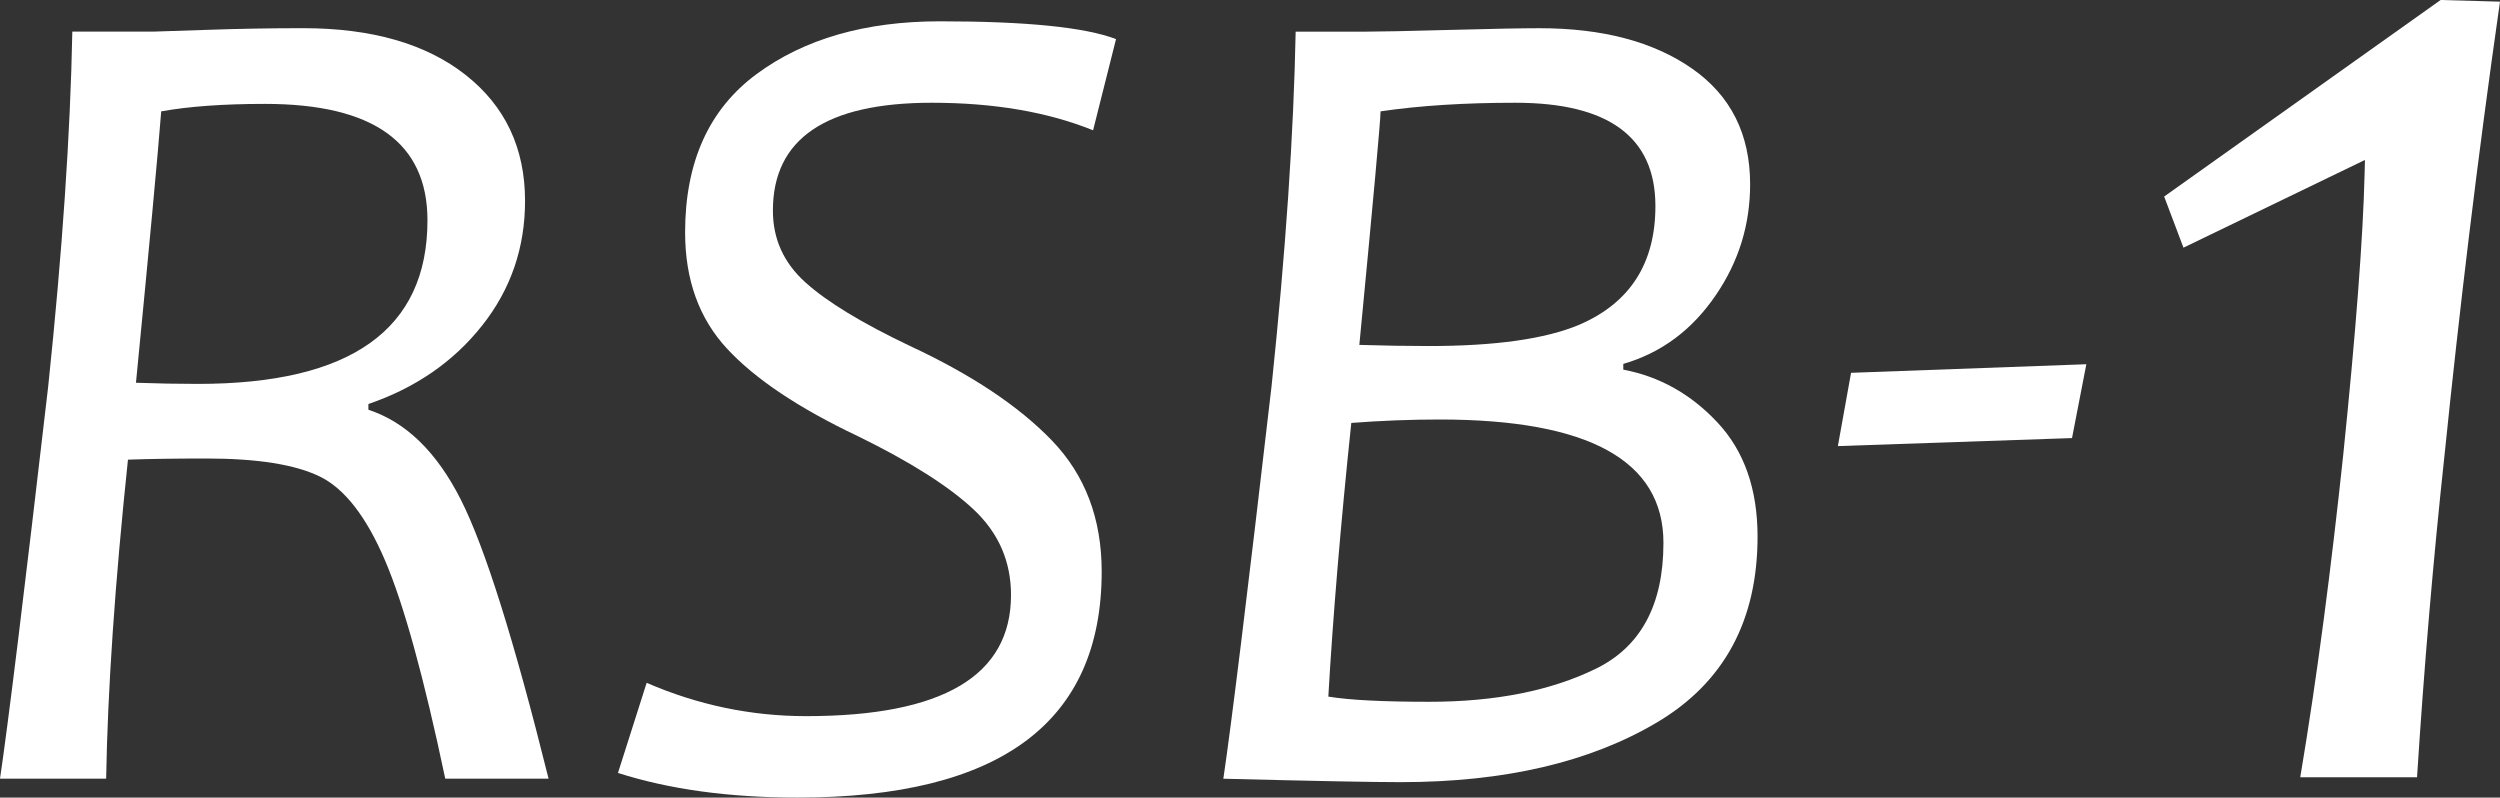
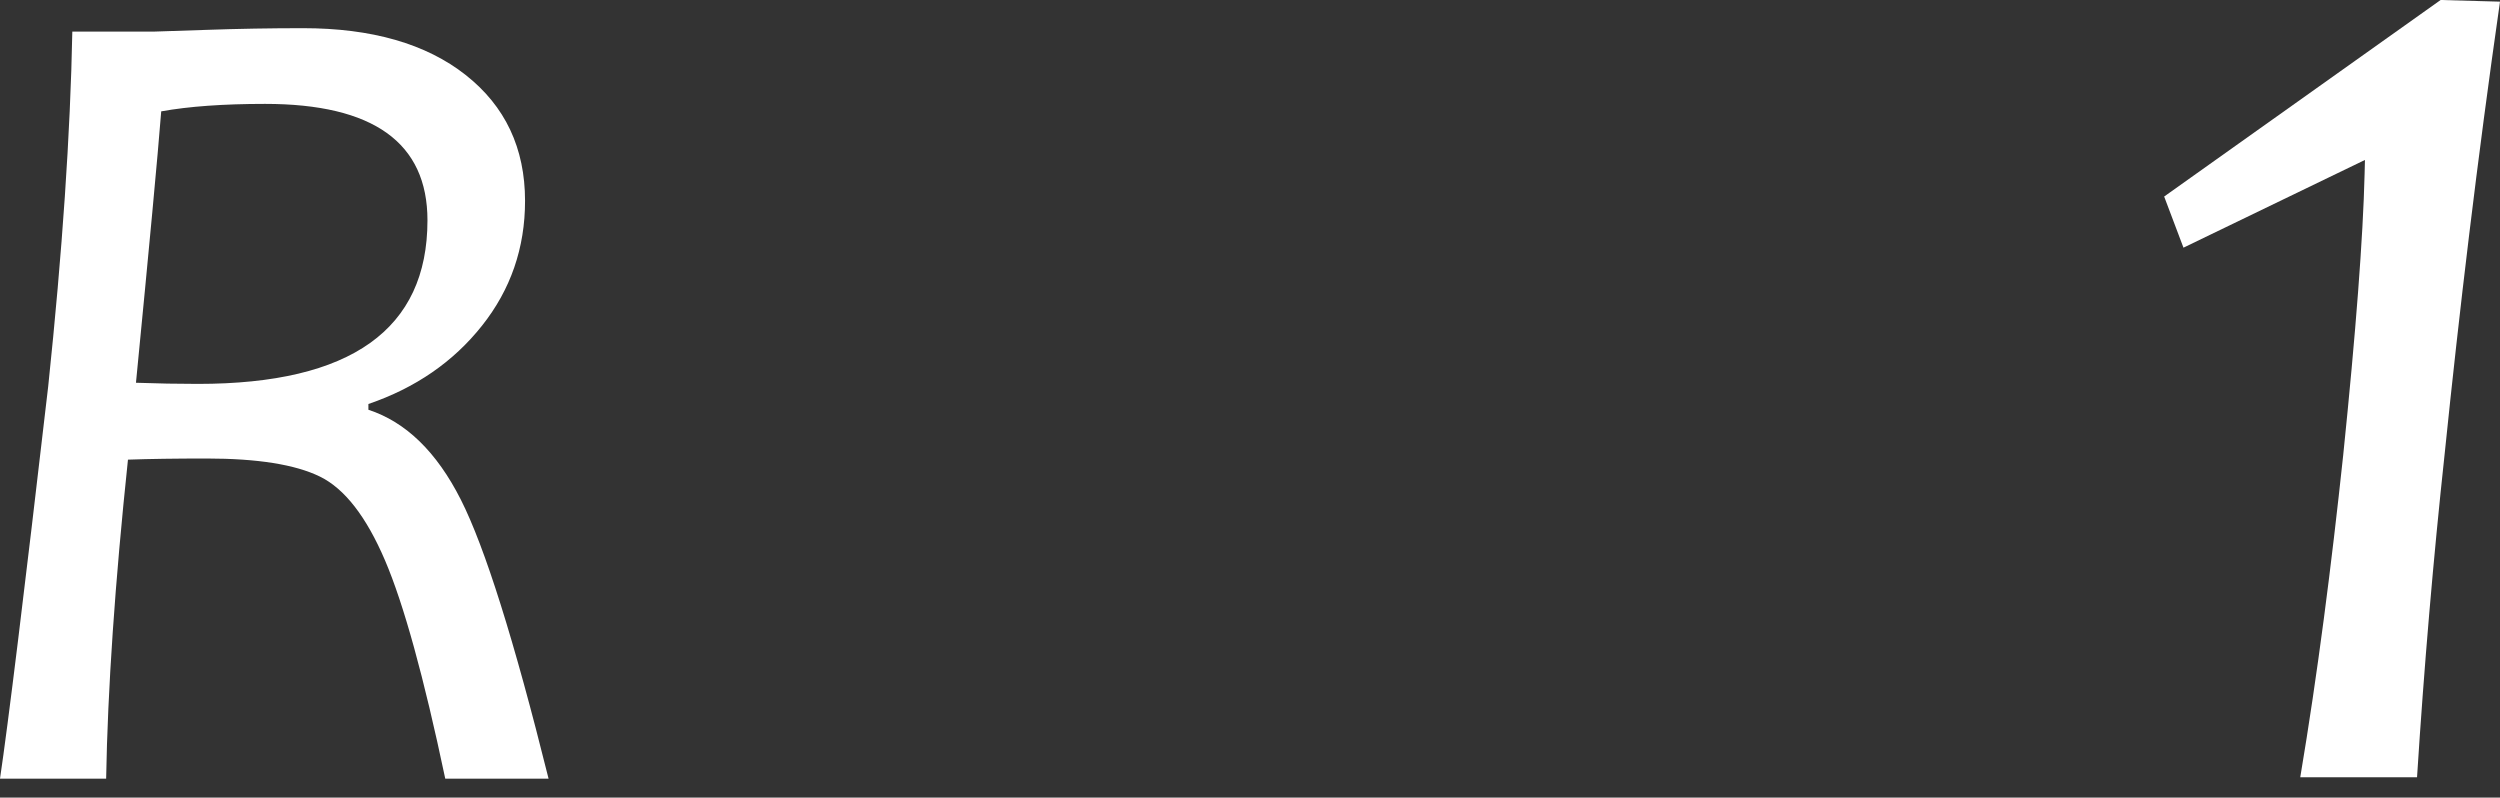
<svg xmlns="http://www.w3.org/2000/svg" id="b" width="78.713" height="25.112" viewBox="0 0 78.713 25.112">
  <rect x="0" y="0" width="78.713" height="25.112" fill="#333333" stroke="none" />
  <g id="c">
    <g>
      <path id="d" d="M72.424,24.473c.546-3.249,.983-6.677,1.351-10.131,.399-3.885,.627-6.869,.675-8.869l.011-.437-5.714,2.762-.608-1.61L76.843,0l1.87,.052c-.718,4.994-1.287,9.798-1.741,14.225-.357,3.306-.651,6.736-.871,10.196h-3.677Z" fill="#fff" />
-       <path id="e" d="M65.689,11.468l-.451,2.325-7.372,.252,.415-2.307,7.408-.27Z" fill="#fff" />
+       <path id="e" d="M65.689,11.468Z" fill="#fff" />
      <g>
        <path d="M17.271,24.517h-3.252c-.675-3.204-1.307-5.495-1.897-6.874-.59-1.379-1.274-2.259-2.05-2.638-.777-.38-1.967-.569-3.568-.569-.976,0-1.801,.012-2.475,.036-.41,3.891-.639,7.238-.687,10.045H0c.253-1.698,.759-5.817,1.518-12.357,.445-4.239,.698-7.961,.759-11.165h2.565c.06,0,.605-.018,1.635-.054,1.03-.036,2.051-.054,3.062-.054,2.168,0,3.875,.491,5.122,1.473,1.246,.981,1.87,2.303,1.87,3.965,0,1.481-.452,2.792-1.355,3.929-.903,1.139-2.096,1.96-3.577,2.466v.181c1.18,.386,2.15,1.328,2.909,2.828,.759,1.499,1.68,4.429,2.764,8.789ZM13.459,6.938c0-2.445-1.705-3.667-5.113-3.667-1.313,0-2.403,.079-3.27,.235-.108,1.385-.374,4.234-.795,8.545,.674,.024,1.325,.036,1.951,.036,4.817,0,7.227-1.716,7.227-5.149Z" fill="#fff" />
-         <path d="M35.139,1.229l-.723,2.873c-1.434-.578-3.125-.867-5.077-.867-3.336,0-5.004,1.132-5.004,3.396,0,.892,.34,1.644,1.021,2.258,.68,.614,1.779,1.283,3.297,2.005,1.939,.903,3.43,1.897,4.472,2.981,1.042,1.084,1.562,2.457,1.562,4.12,0,4.745-3.192,7.117-9.575,7.117-2.156,0-4.041-.259-5.655-.776l.903-2.837c1.614,.699,3.288,1.049,5.022,1.049,4.3,0,6.45-1.271,6.45-3.812,0-1.06-.392-1.957-1.174-2.692-.783-.734-2-1.505-3.649-2.312-1.855-.879-3.225-1.794-4.11-2.746-.886-.951-1.328-2.174-1.328-3.667,0-2.216,.75-3.878,2.249-4.986,1.5-1.108,3.424-1.662,5.772-1.662,2.722,0,4.571,.187,5.546,.56Z" fill="#fff" />
-         <path d="M55.337,16.893c0,2.649-1.057,4.601-3.17,5.854-2.114,1.253-4.803,1.879-8.067,1.879-.892,0-2.752-.036-5.583-.108,.253-1.698,.759-5.817,1.518-12.357,.445-4.239,.698-7.961,.759-11.165h2.24c.397,0,1.268-.018,2.61-.054,1.343-.036,2.286-.054,2.828-.054,1.987,0,3.589,.425,4.806,1.273,1.216,.85,1.825,2.063,1.825,3.641,0,1.265-.355,2.421-1.066,3.469-.747,1.108-1.723,1.837-2.927,2.186v.181c1.144,.217,2.135,.774,2.972,1.671,.837,.897,1.255,2.093,1.255,3.586Zm-2.963,.199c0-2.589-2.349-3.884-7.046-3.884-.916,0-1.843,.036-2.782,.108-.337,3.216-.578,6.088-.723,8.617,.662,.109,1.722,.163,3.18,.163,2.071,0,3.818-.346,5.239-1.039,1.421-.692,2.132-2.015,2.132-3.965Zm-.253-10.605c0-2.168-1.47-3.252-4.408-3.252-1.602,0-3.017,.09-4.246,.271,0,.277-.223,2.728-.668,7.353,.783,.024,1.511,.036,2.186,.036,2.096,0,3.673-.223,4.733-.668,1.602-.687,2.403-1.933,2.403-3.74Z" fill="#fff" />
      </g>
    </g>
  </g>
</svg>